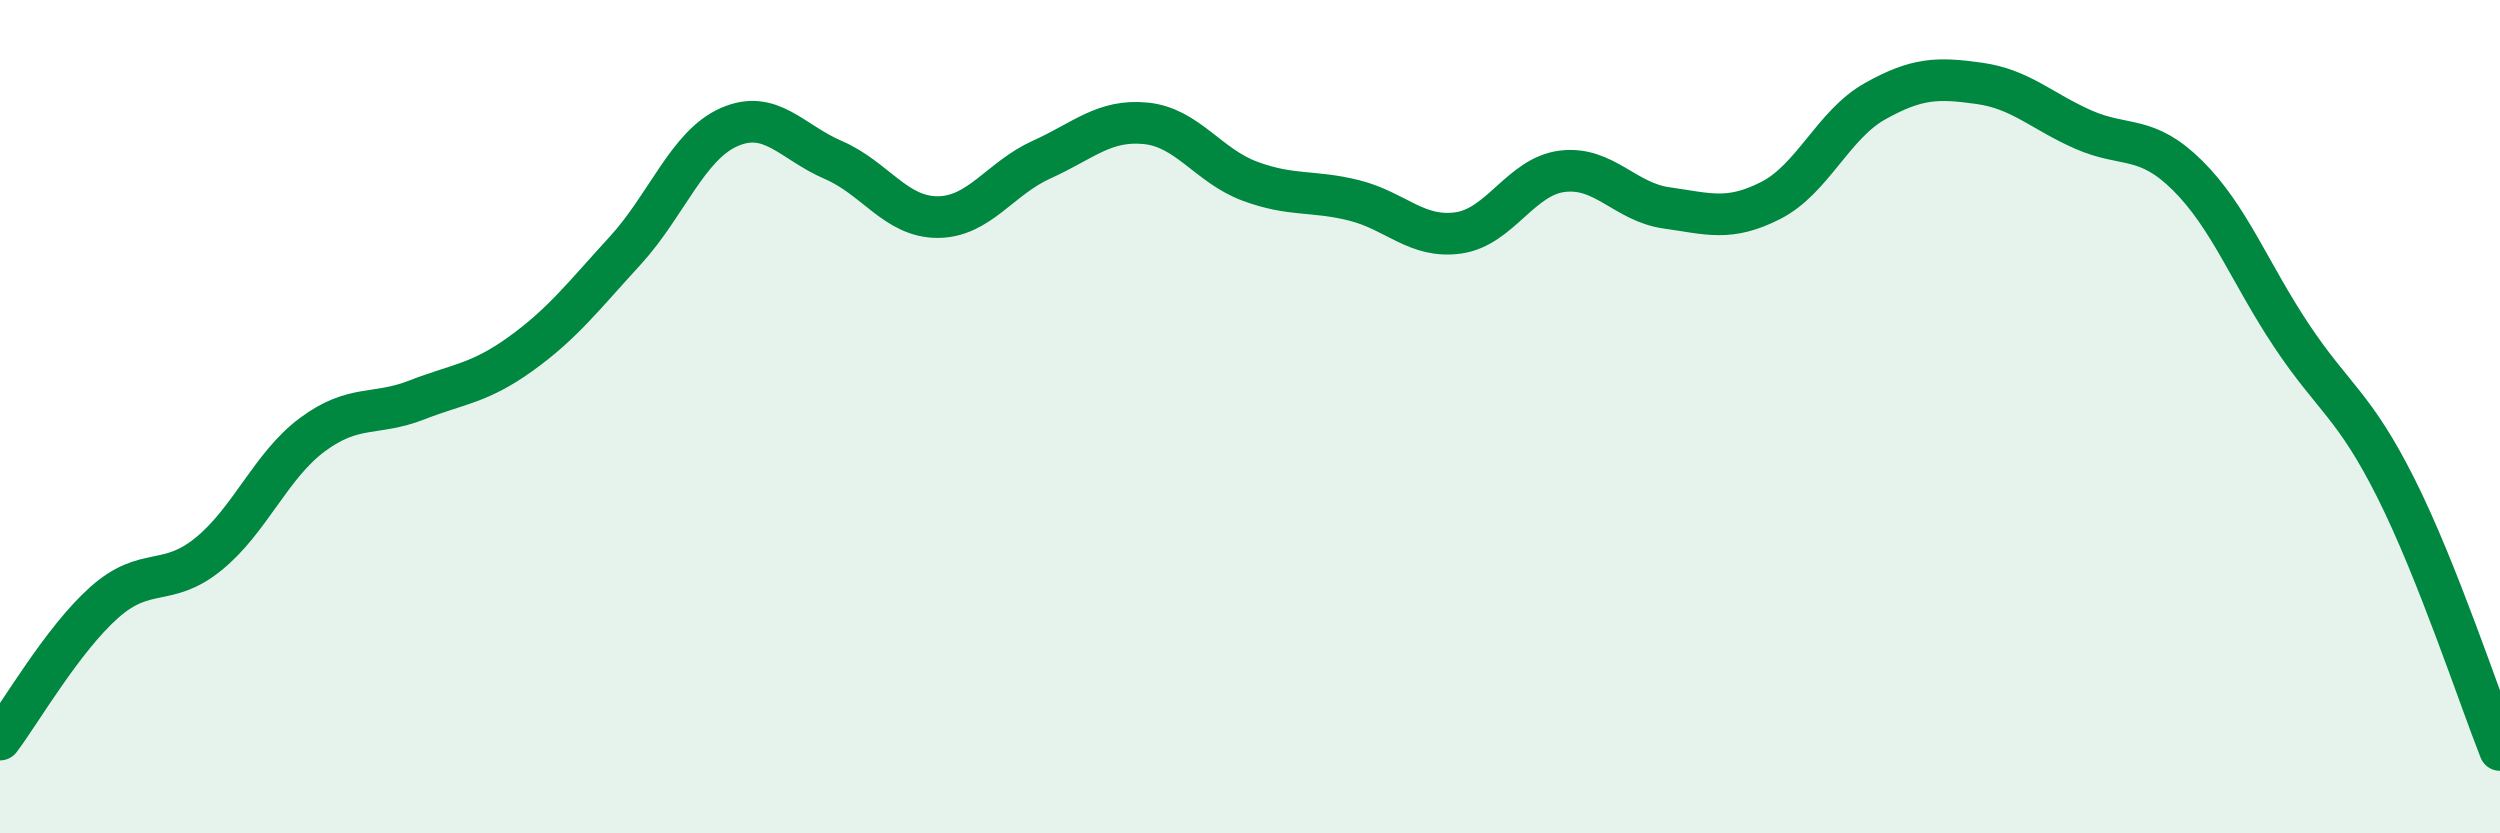
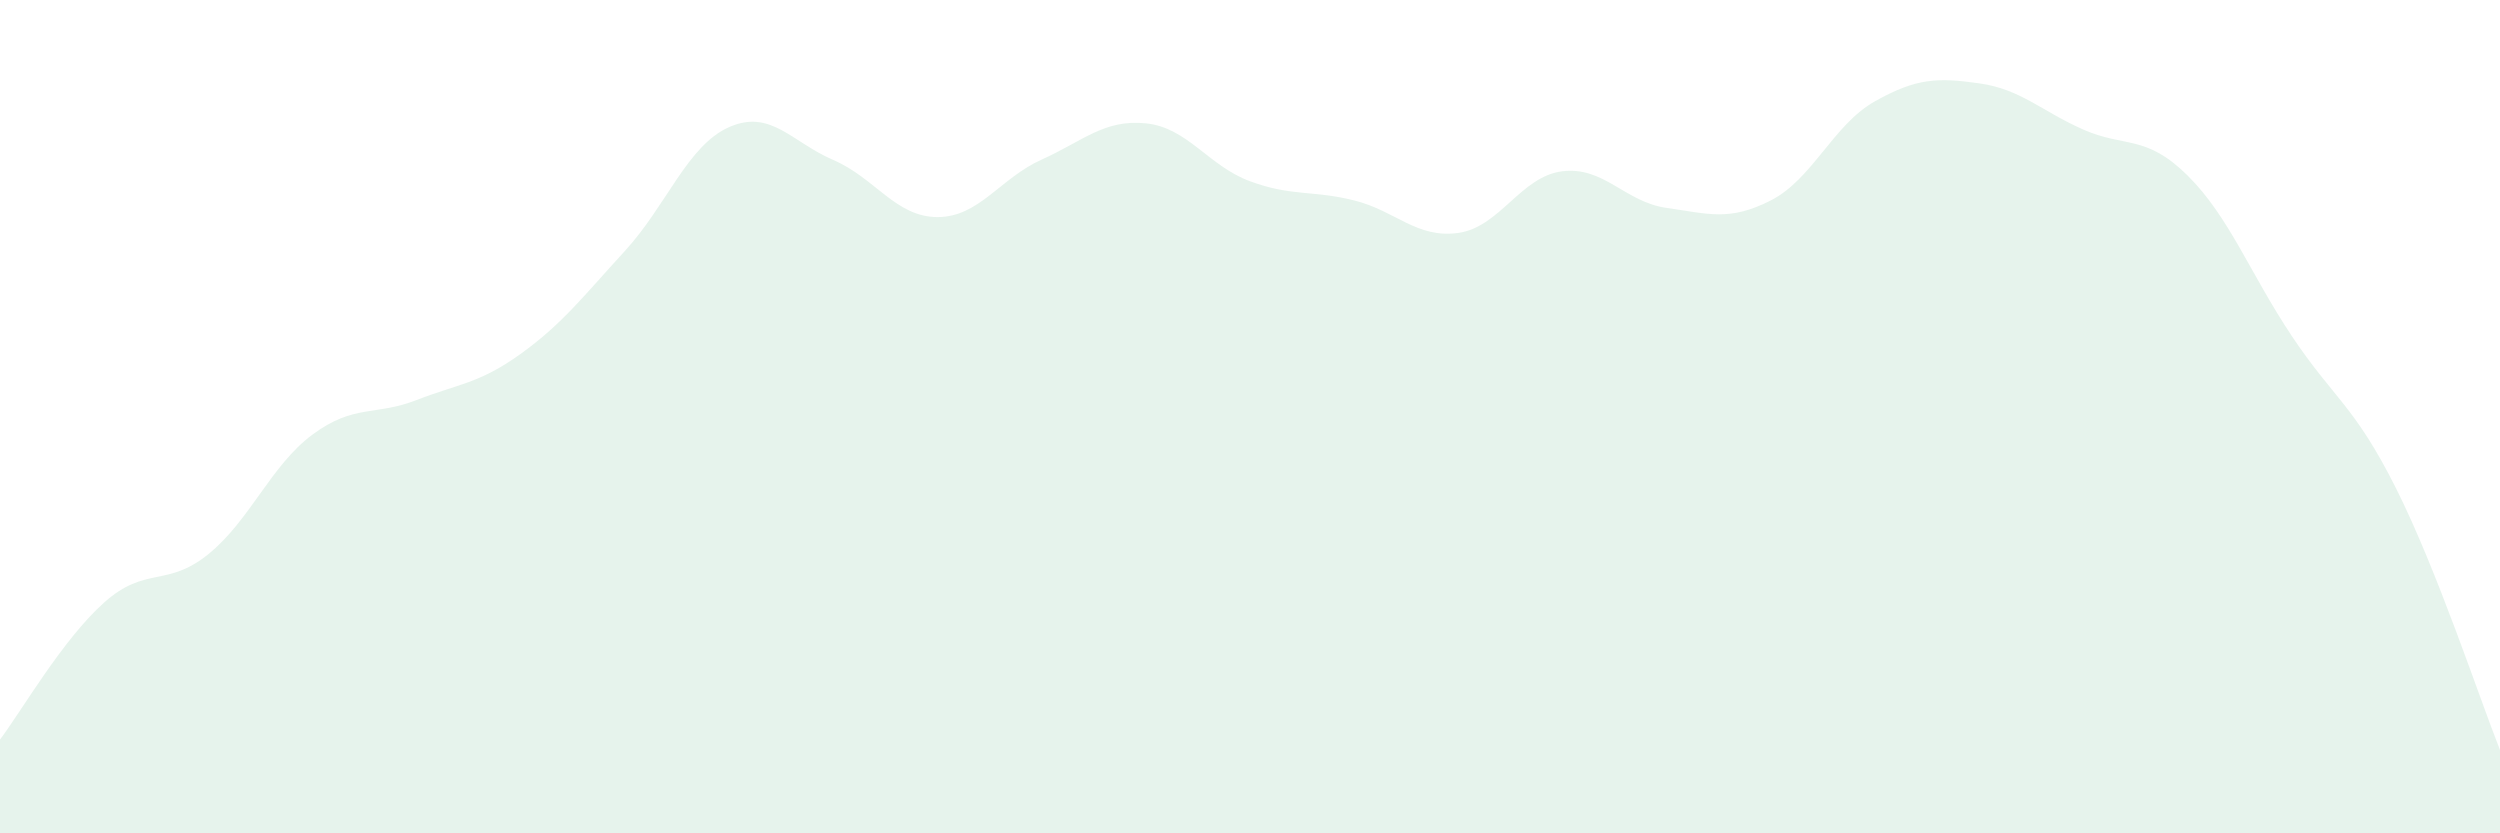
<svg xmlns="http://www.w3.org/2000/svg" width="60" height="20" viewBox="0 0 60 20">
  <path d="M 0,17.75 C 0.5,17.09 1.5,15.35 2.5,14.46 C 3.5,13.57 4,14.11 5,13.3 C 6,12.49 6.5,11.17 7.5,10.43 C 8.5,9.69 9,9.99 10,9.6 C 11,9.21 11.5,9.21 12.5,8.49 C 13.5,7.77 14,7.11 15,6.02 C 16,4.93 16.5,3.49 17.5,3.05 C 18.5,2.61 19,3.41 20,3.84 C 21,4.27 21.5,5.21 22.5,5.21 C 23.5,5.21 24,4.28 25,3.83 C 26,3.38 26.5,2.86 27.5,2.96 C 28.5,3.06 29,3.98 30,4.35 C 31,4.72 31.5,4.56 32.5,4.81 C 33.5,5.06 34,5.73 35,5.59 C 36,5.45 36.5,4.23 37.5,4.11 C 38.5,3.99 39,4.85 40,4.99 C 41,5.13 41.5,5.32 42.5,4.81 C 43.5,4.3 44,2.99 45,2.43 C 46,1.87 46.5,1.86 47.5,2 C 48.5,2.14 49,2.67 50,3.11 C 51,3.55 51.5,3.22 52.5,4.21 C 53.5,5.2 54,6.56 55,8.06 C 56,9.56 56.5,9.72 57.5,11.71 C 58.5,13.7 59.5,16.74 60,18L60 20L0 20Z" fill="#008740" opacity="0.1" stroke-linecap="round" stroke-linejoin="round" />
-   <path d="M 0,17.75 C 0.5,17.09 1.5,15.35 2.5,14.46 C 3.5,13.57 4,14.11 5,13.3 C 6,12.49 6.5,11.17 7.5,10.43 C 8.5,9.69 9,9.99 10,9.6 C 11,9.21 11.5,9.21 12.5,8.49 C 13.5,7.77 14,7.11 15,6.02 C 16,4.93 16.5,3.49 17.5,3.05 C 18.5,2.61 19,3.41 20,3.84 C 21,4.27 21.5,5.21 22.5,5.21 C 23.5,5.21 24,4.28 25,3.83 C 26,3.38 26.5,2.86 27.5,2.96 C 28.5,3.06 29,3.98 30,4.35 C 31,4.72 31.5,4.56 32.5,4.81 C 33.5,5.06 34,5.73 35,5.59 C 36,5.45 36.5,4.23 37.5,4.11 C 38.5,3.99 39,4.85 40,4.99 C 41,5.13 41.5,5.32 42.5,4.81 C 43.5,4.3 44,2.99 45,2.43 C 46,1.87 46.5,1.86 47.5,2 C 48.5,2.14 49,2.67 50,3.11 C 51,3.55 51.5,3.22 52.5,4.21 C 53.5,5.2 54,6.56 55,8.06 C 56,9.56 56.5,9.72 57.5,11.71 C 58.5,13.7 59.5,16.74 60,18" stroke="#008740" stroke-width="1" fill="none" stroke-linecap="round" stroke-linejoin="round" />
</svg>